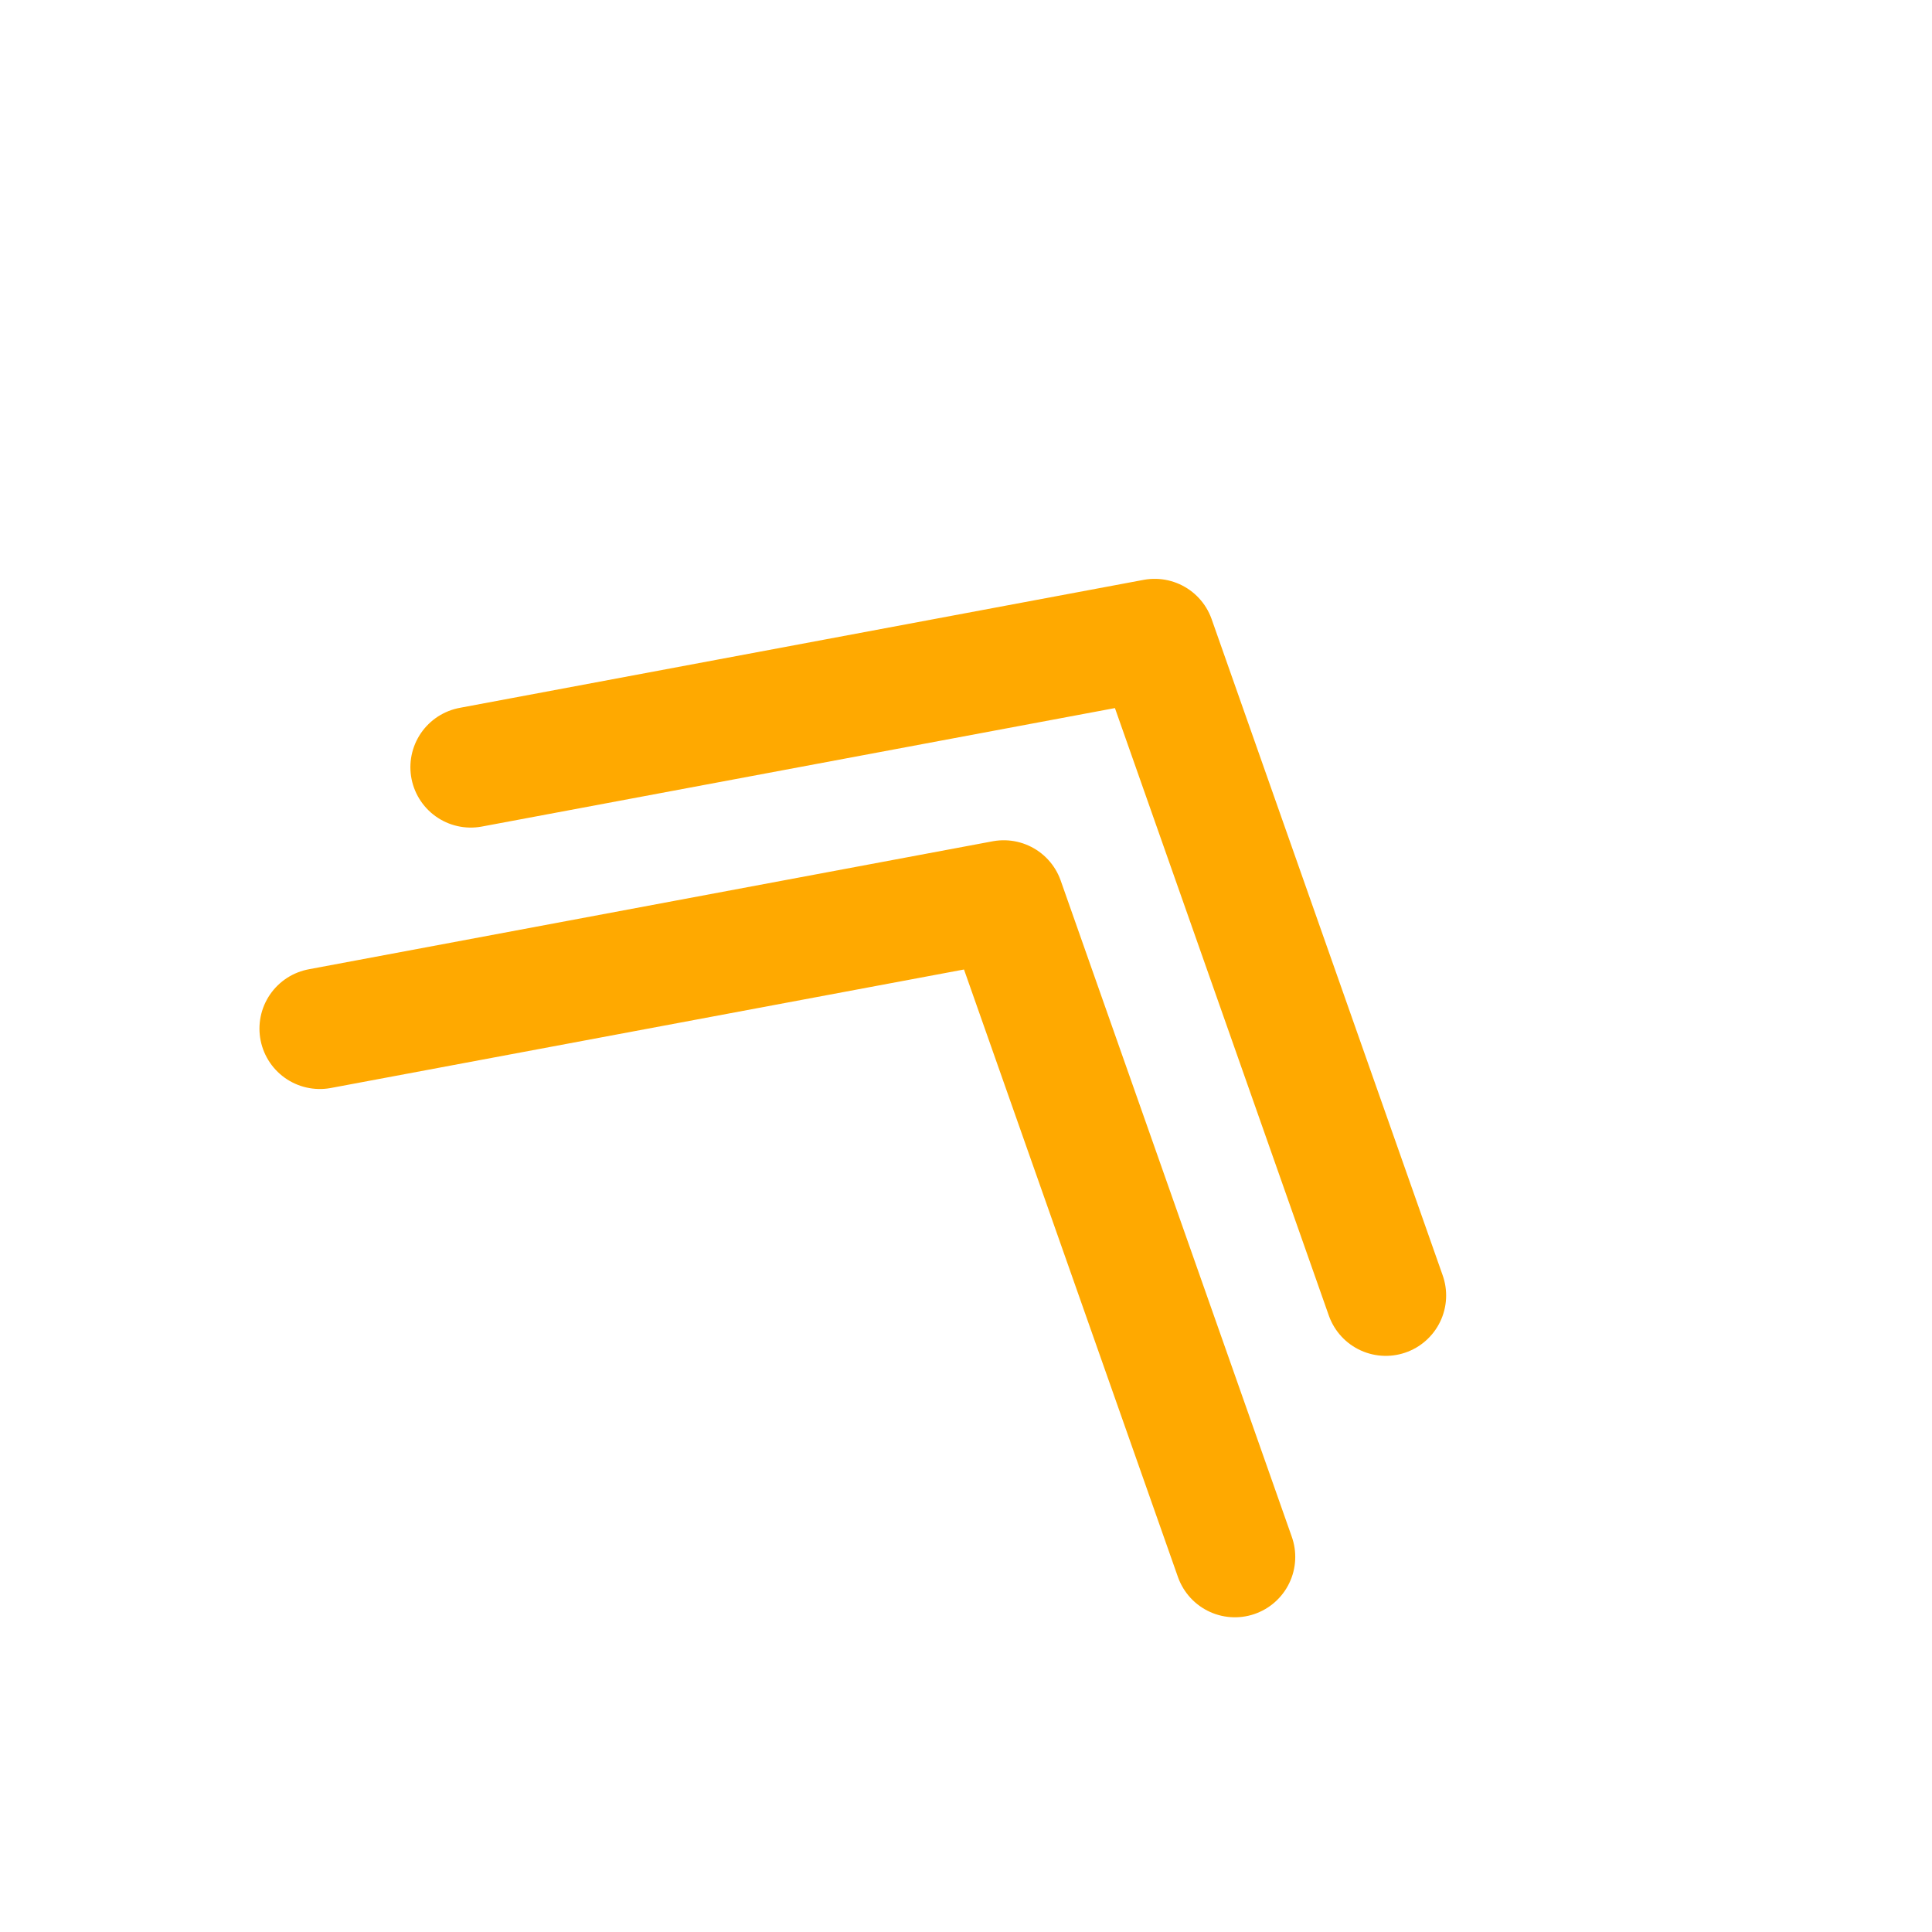
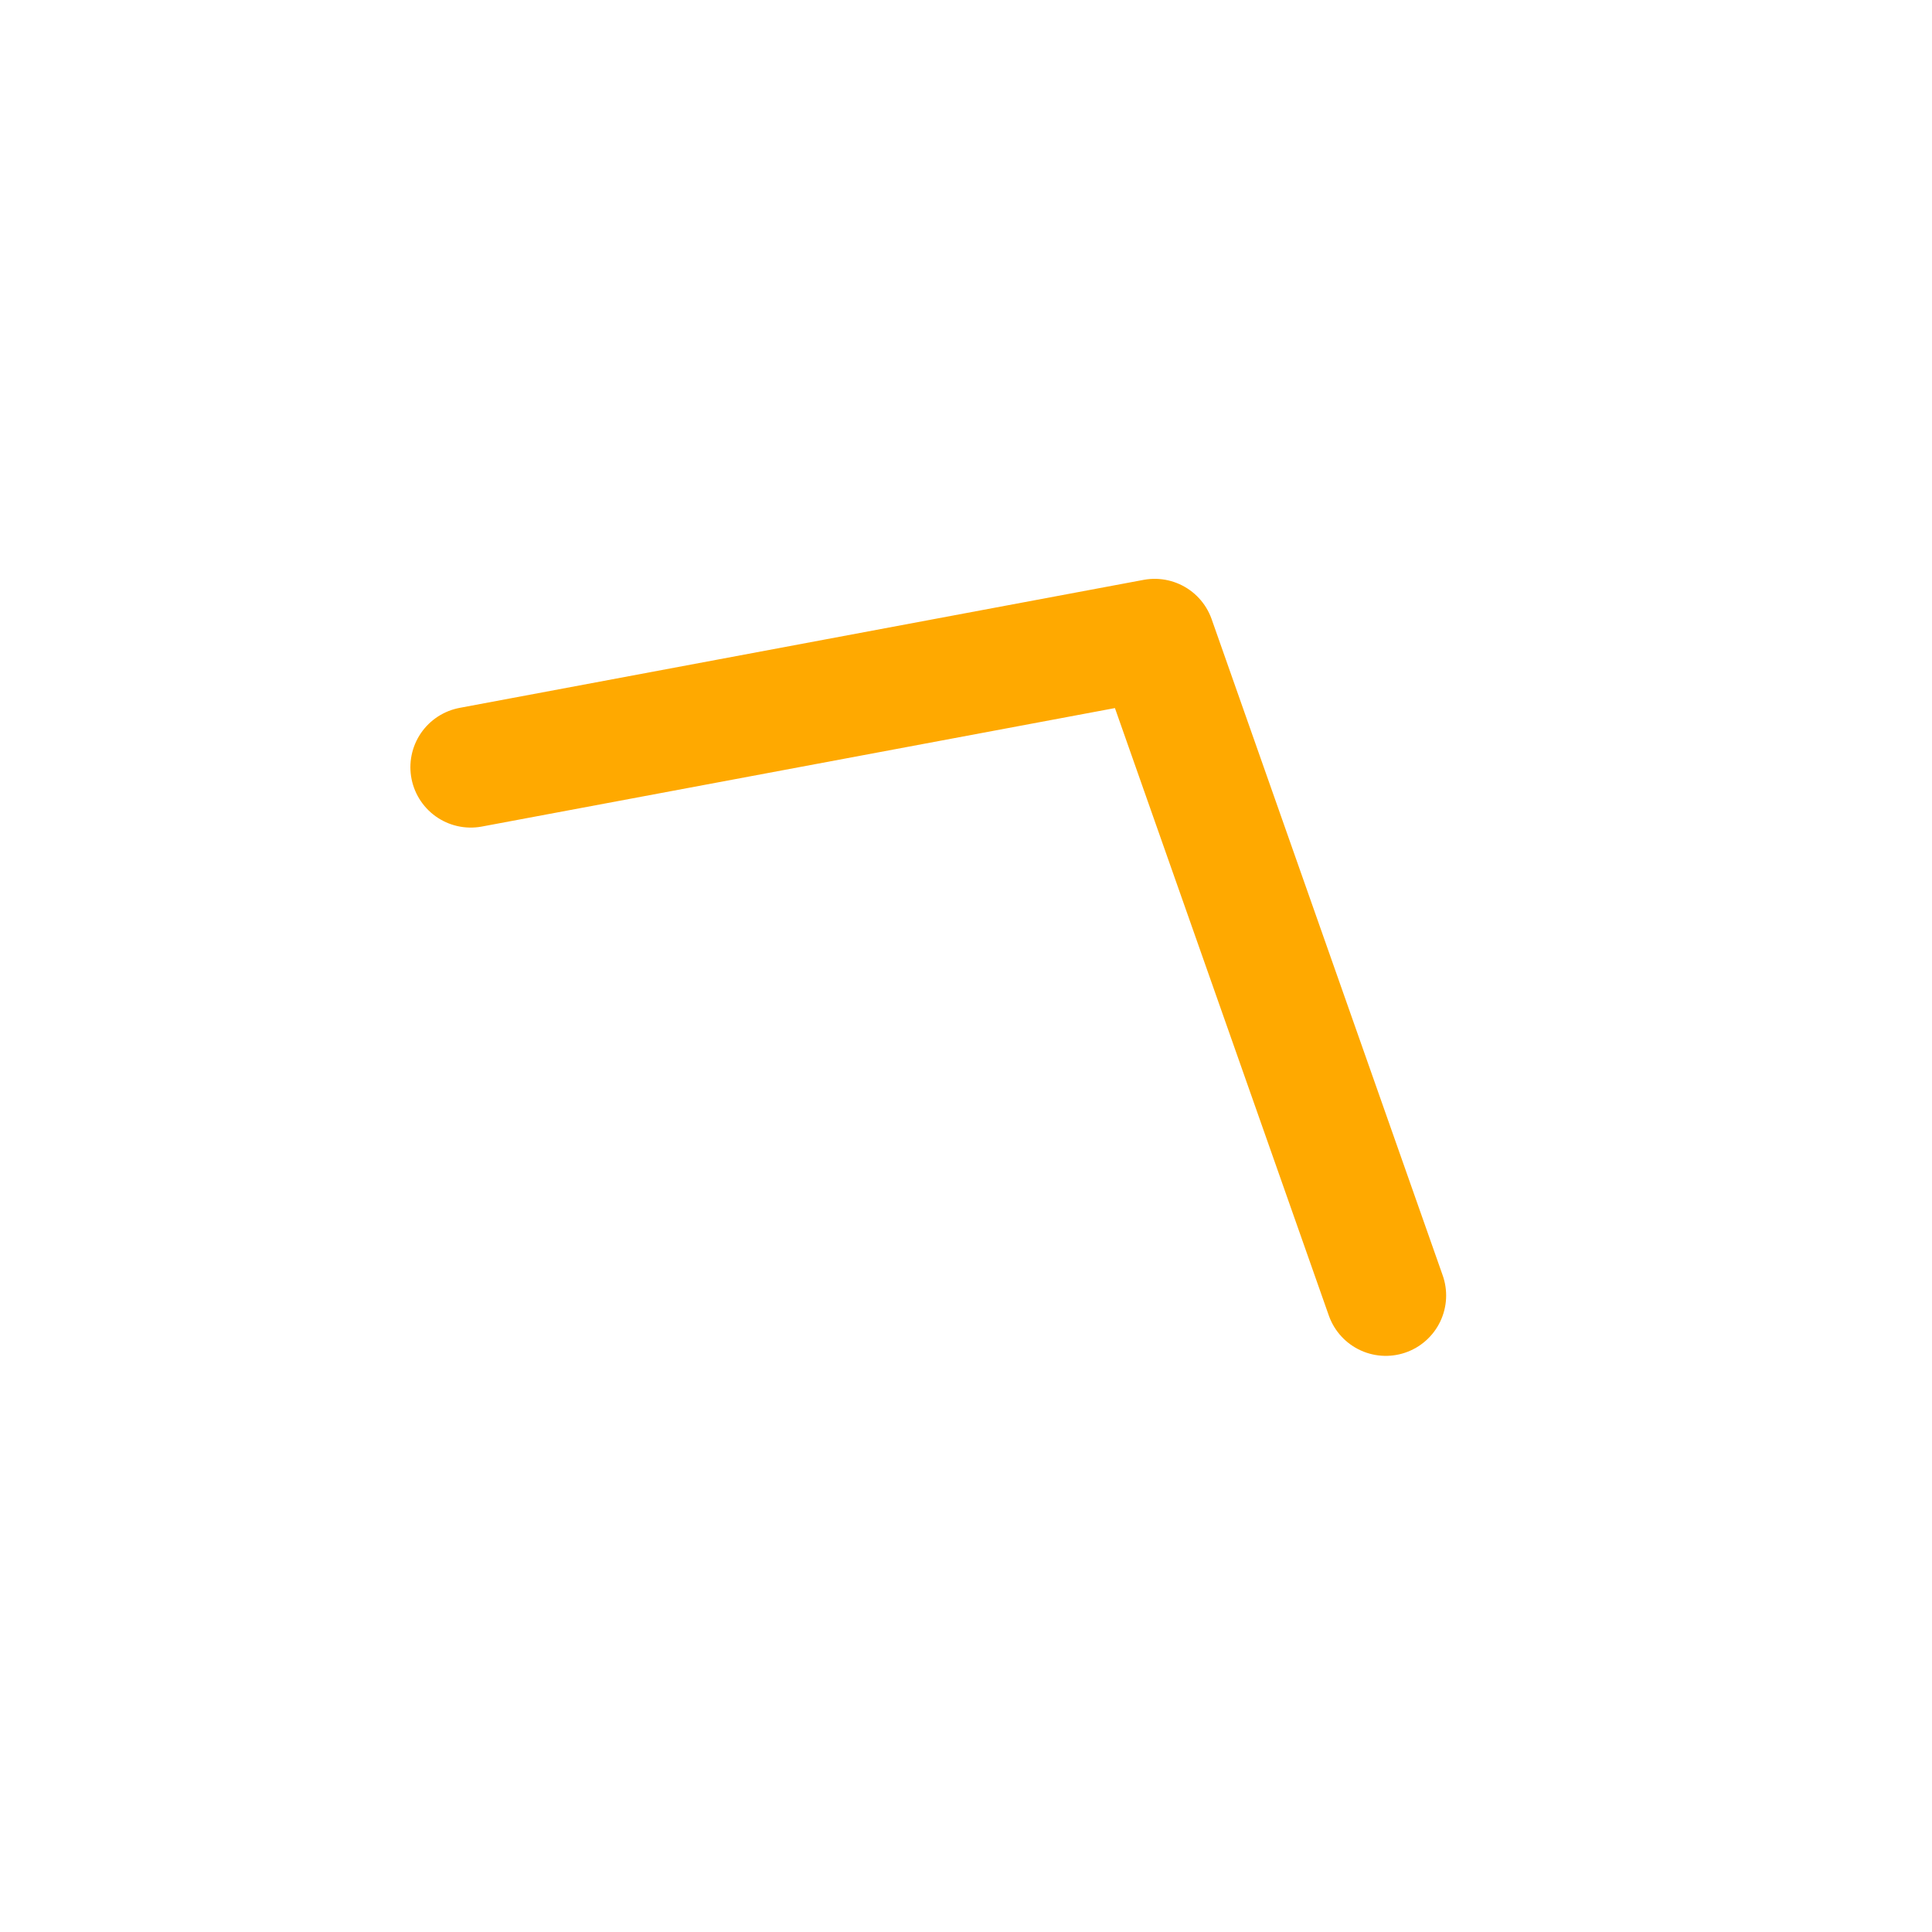
<svg xmlns="http://www.w3.org/2000/svg" width="48" height="48" viewBox="0 0 48 48" fill="none">
-   <path d="M30.68 38.681L24.938 22.376L7.946 25.556" stroke="#FFA900" stroke-width="3" stroke-linecap="round" stroke-linejoin="round" />
  <path d="M34.429 32.186L28.688 15.881L11.696 19.061" stroke="#FFA900" stroke-width="3" stroke-linecap="round" stroke-linejoin="round" />
</svg>